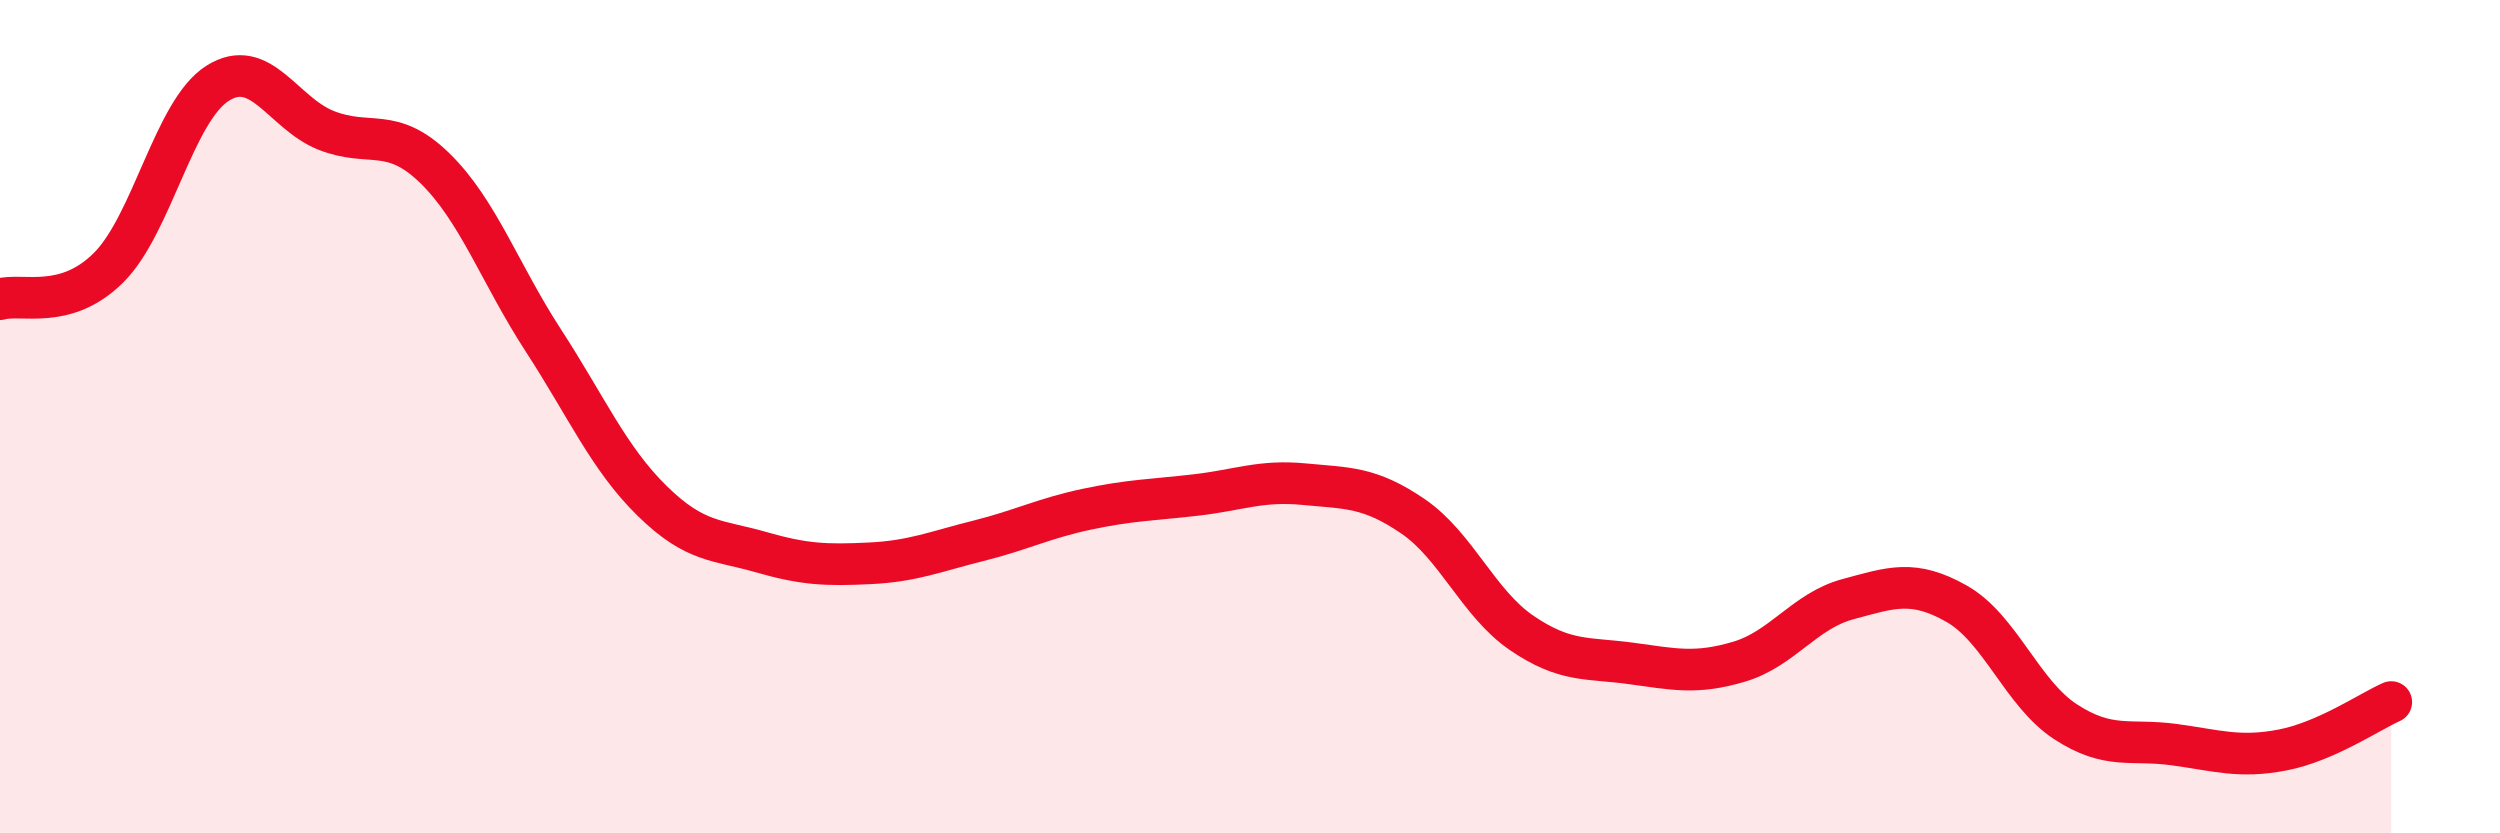
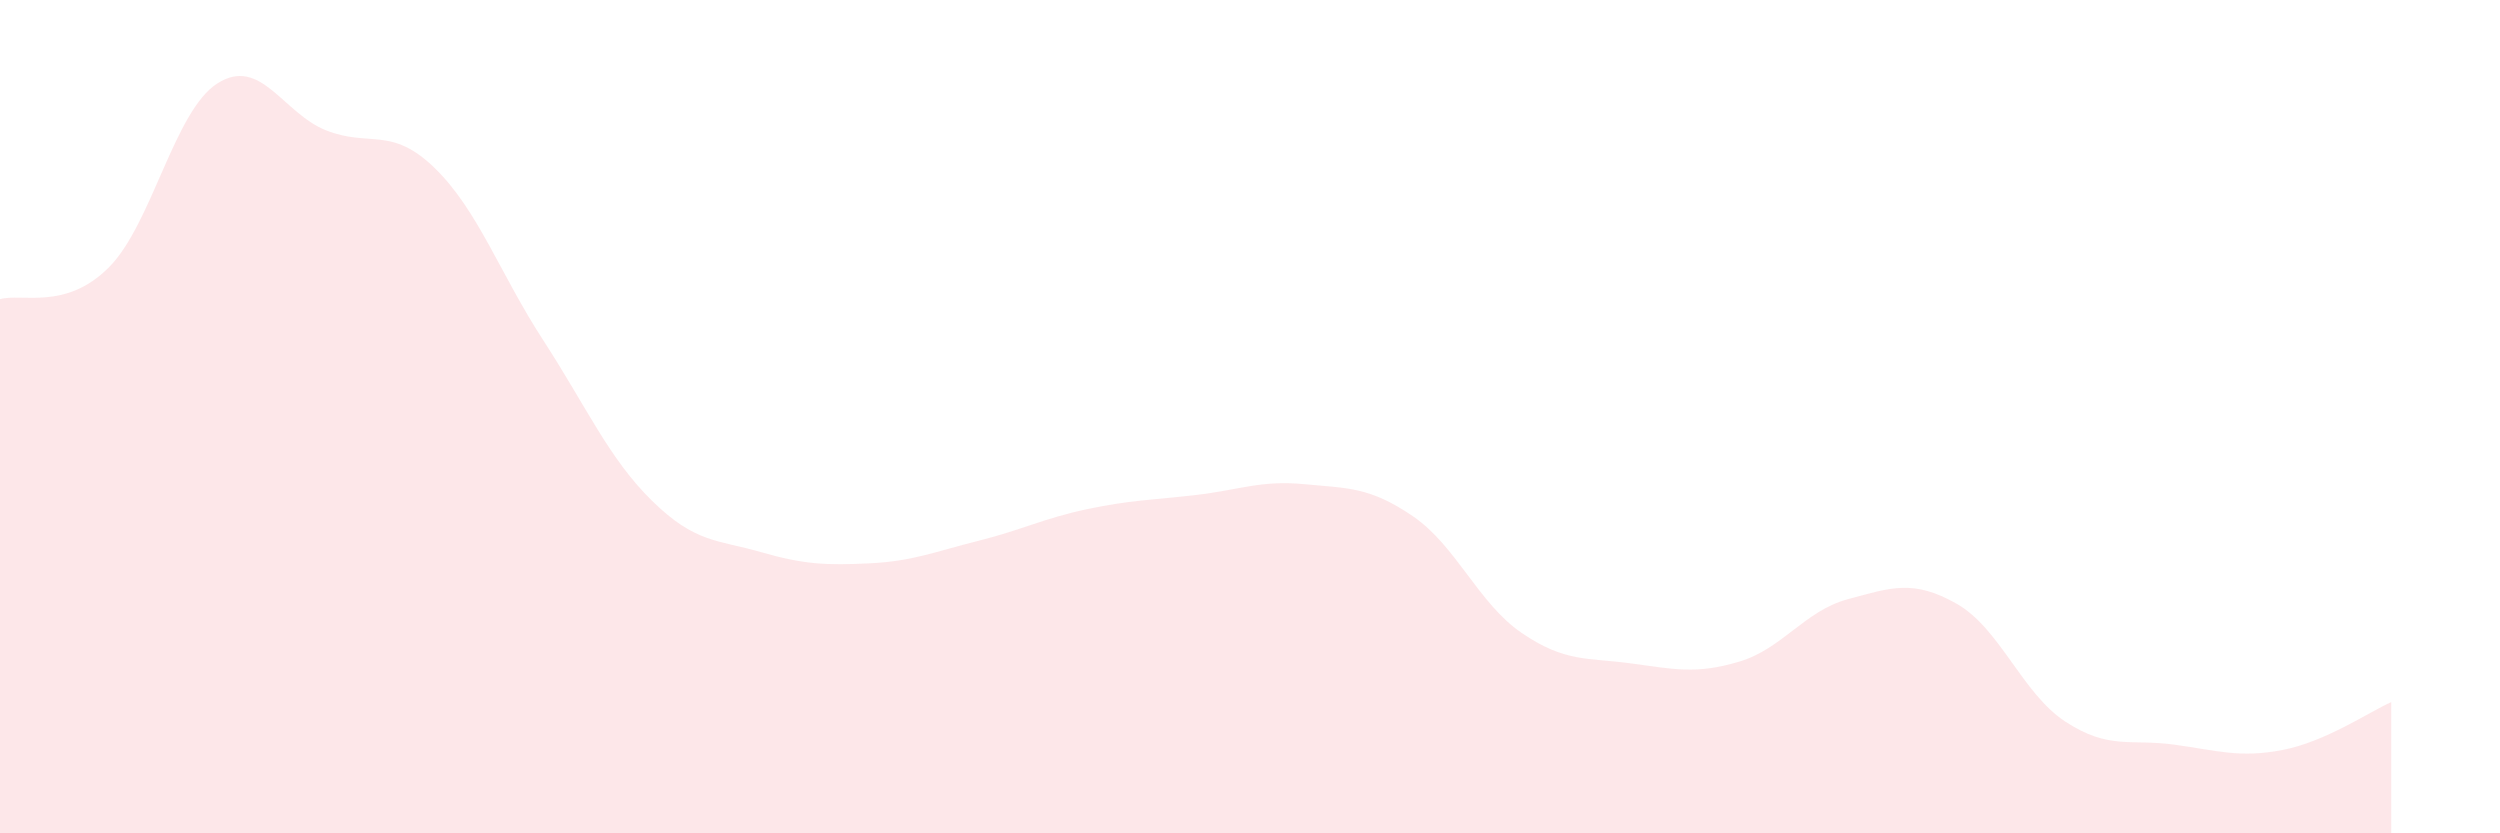
<svg xmlns="http://www.w3.org/2000/svg" width="60" height="20" viewBox="0 0 60 20">
  <path d="M 0,7.18 C 0.52,7.03 1.57,7.46 2.61,6.42 C 3.65,5.38 4.18,2.66 5.22,2 C 6.26,1.34 6.79,2.72 7.83,3.13 C 8.87,3.54 9.39,3.02 10.43,4.03 C 11.47,5.04 12,6.57 13.04,8.17 C 14.08,9.77 14.61,11 15.65,12.02 C 16.69,13.04 17.22,12.95 18.26,13.25 C 19.3,13.55 19.83,13.57 20.87,13.52 C 21.91,13.47 22.44,13.24 23.48,12.98 C 24.52,12.72 25.05,12.44 26.09,12.22 C 27.13,12 27.66,12 28.7,11.88 C 29.74,11.76 30.26,11.52 31.3,11.62 C 32.34,11.72 32.87,11.68 33.91,12.39 C 34.95,13.1 35.48,14.48 36.52,15.19 C 37.56,15.9 38.09,15.78 39.13,15.92 C 40.17,16.06 40.7,16.19 41.74,15.88 C 42.78,15.57 43.31,14.66 44.35,14.38 C 45.39,14.1 45.92,13.9 46.96,14.49 C 48,15.08 48.53,16.64 49.57,17.32 C 50.61,18 51.13,17.73 52.17,17.87 C 53.21,18.01 53.74,18.2 54.78,18 C 55.82,17.8 56.87,17.08 57.39,16.85L57.39 20L0 20Z" fill="#EB0A25" opacity="0.1" stroke-linecap="round" stroke-linejoin="round" />
-   <path d="M 0,7.18 C 0.52,7.03 1.57,7.46 2.61,6.42 C 3.65,5.38 4.18,2.66 5.22,2 C 6.26,1.34 6.79,2.72 7.83,3.13 C 8.87,3.54 9.39,3.02 10.43,4.03 C 11.47,5.04 12,6.57 13.04,8.17 C 14.08,9.77 14.61,11 15.65,12.02 C 16.69,13.04 17.22,12.95 18.26,13.25 C 19.3,13.55 19.83,13.57 20.87,13.52 C 21.91,13.47 22.44,13.24 23.48,12.98 C 24.52,12.72 25.05,12.44 26.09,12.22 C 27.13,12 27.66,12 28.7,11.88 C 29.74,11.76 30.26,11.52 31.3,11.62 C 32.34,11.72 32.87,11.68 33.91,12.39 C 34.95,13.1 35.48,14.48 36.52,15.19 C 37.56,15.9 38.09,15.78 39.13,15.92 C 40.17,16.06 40.7,16.19 41.74,15.88 C 42.78,15.57 43.31,14.66 44.35,14.38 C 45.39,14.1 45.92,13.9 46.96,14.49 C 48,15.08 48.53,16.64 49.57,17.32 C 50.61,18 51.13,17.73 52.17,17.87 C 53.21,18.01 53.74,18.2 54.78,18 C 55.82,17.8 56.87,17.08 57.39,16.85" stroke="#EB0A25" stroke-width="1" fill="none" stroke-linecap="round" stroke-linejoin="round" />
</svg>